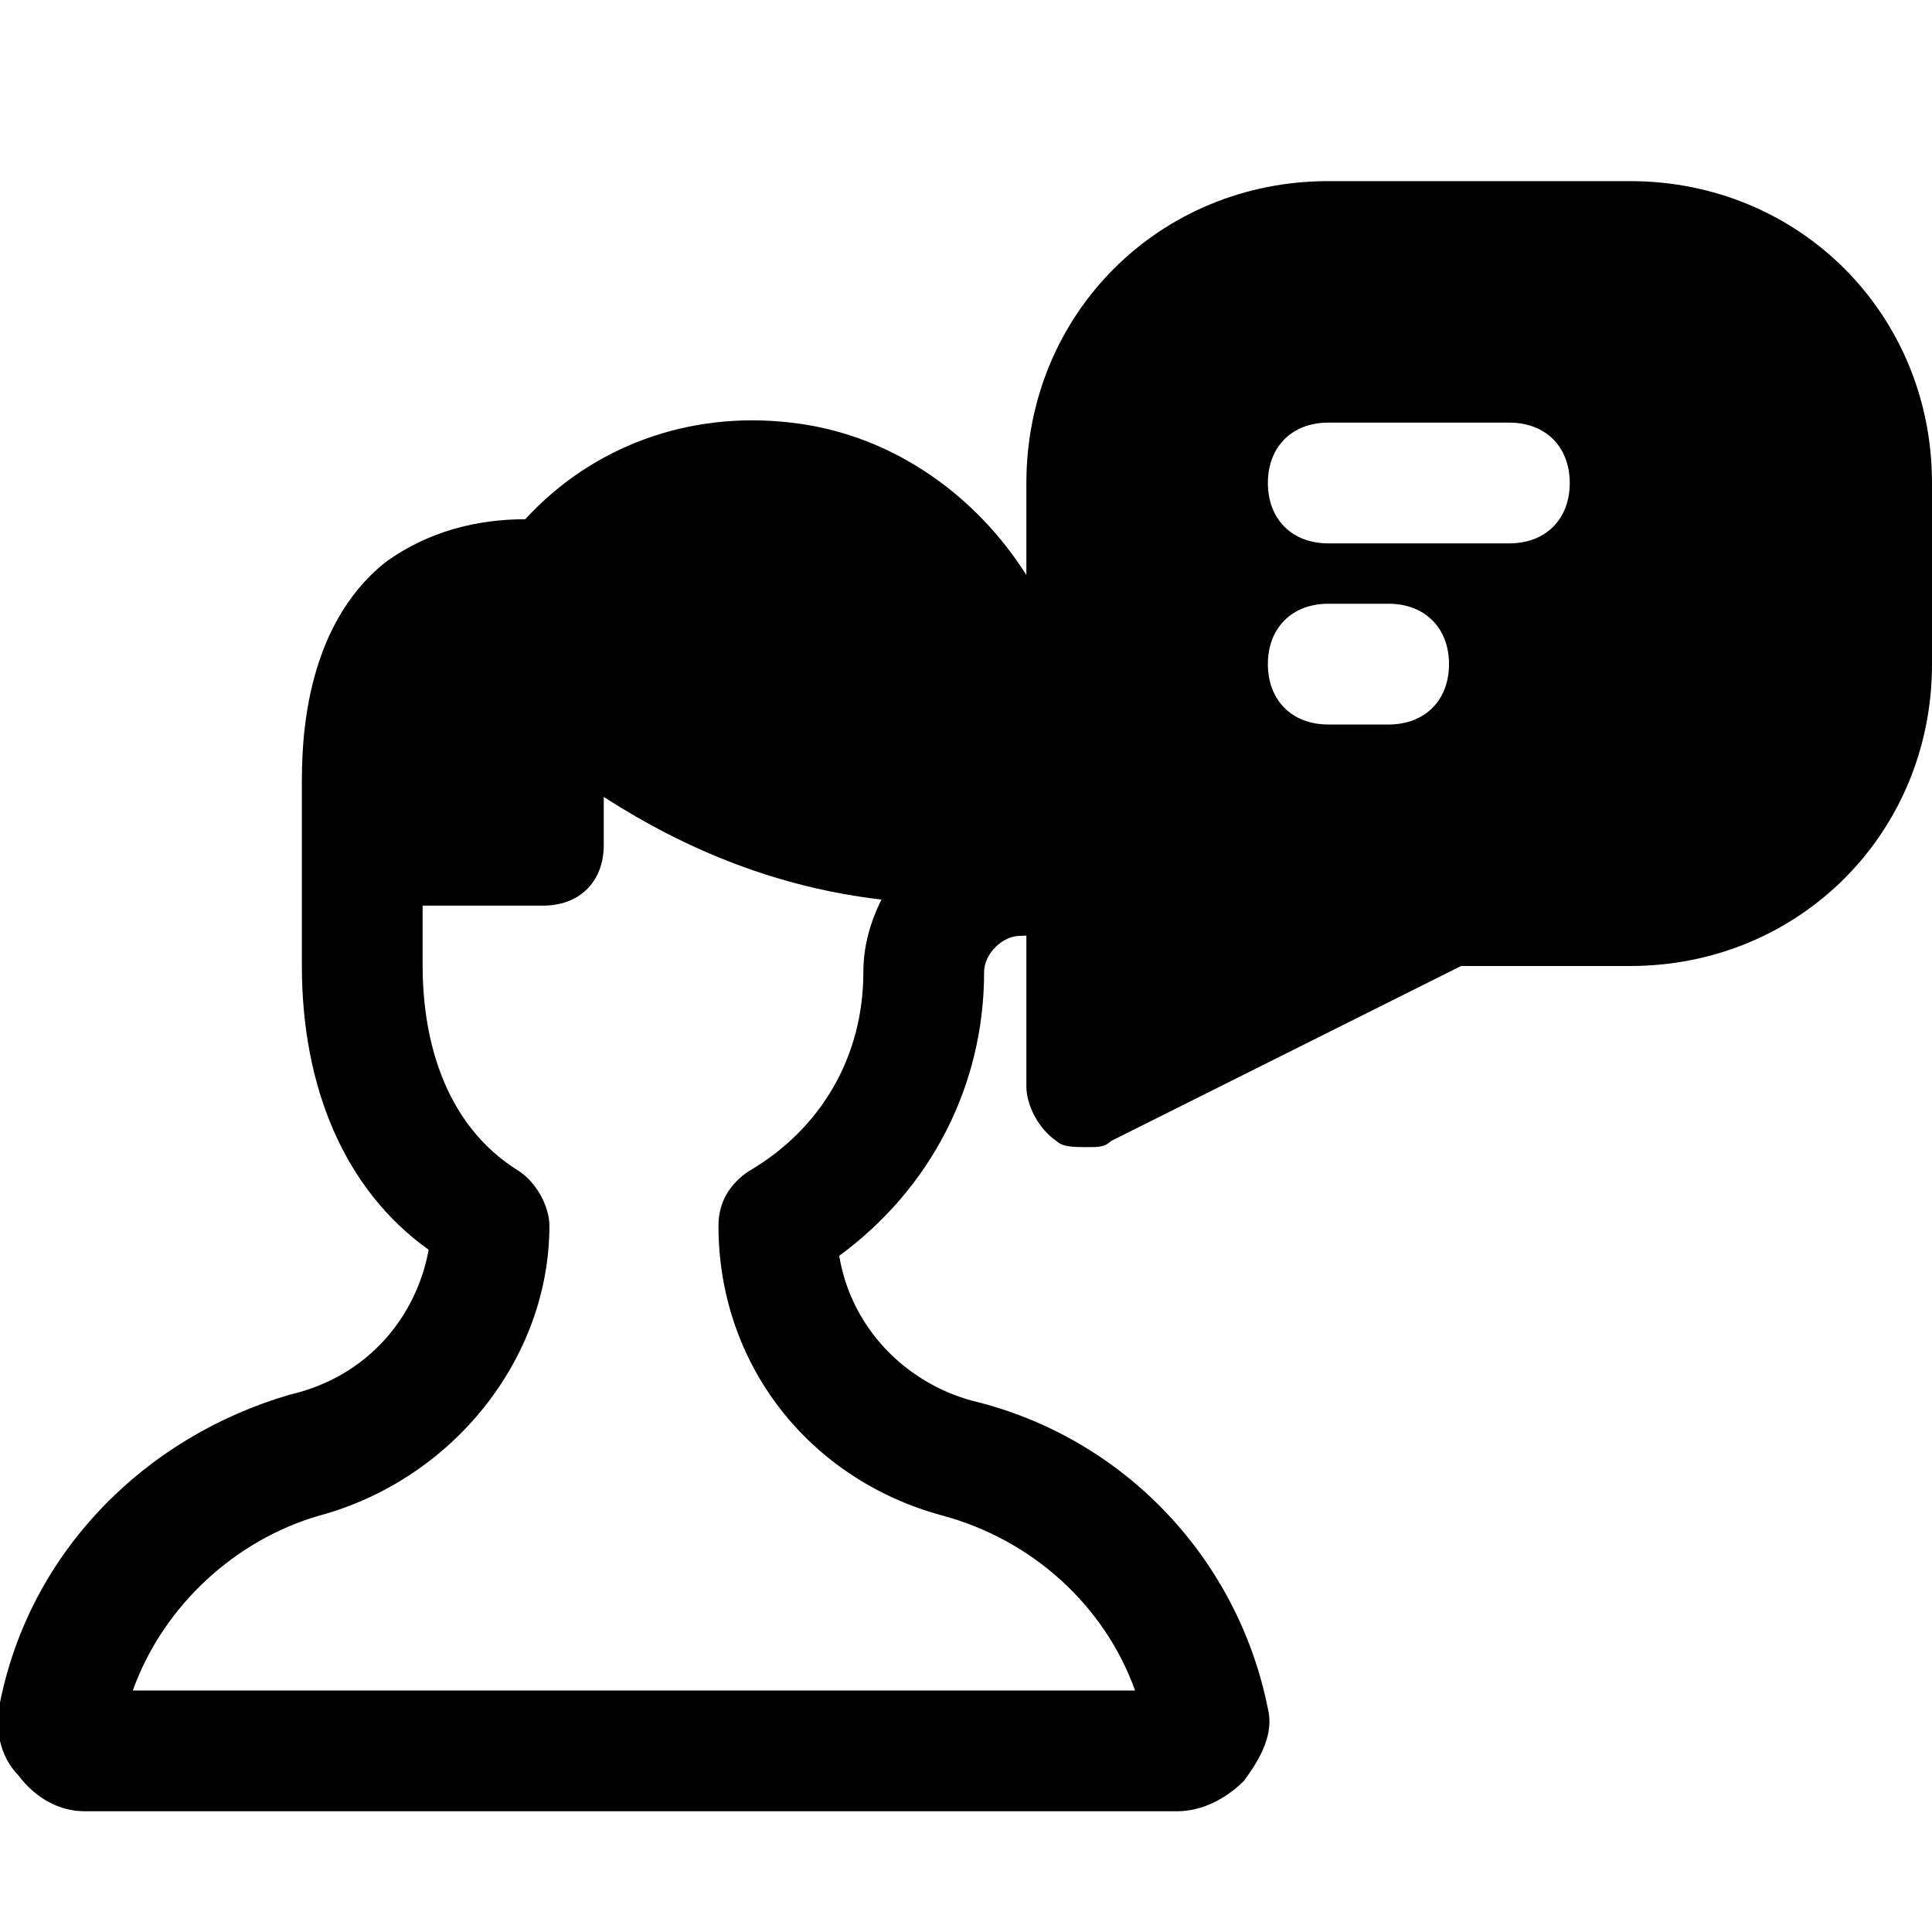
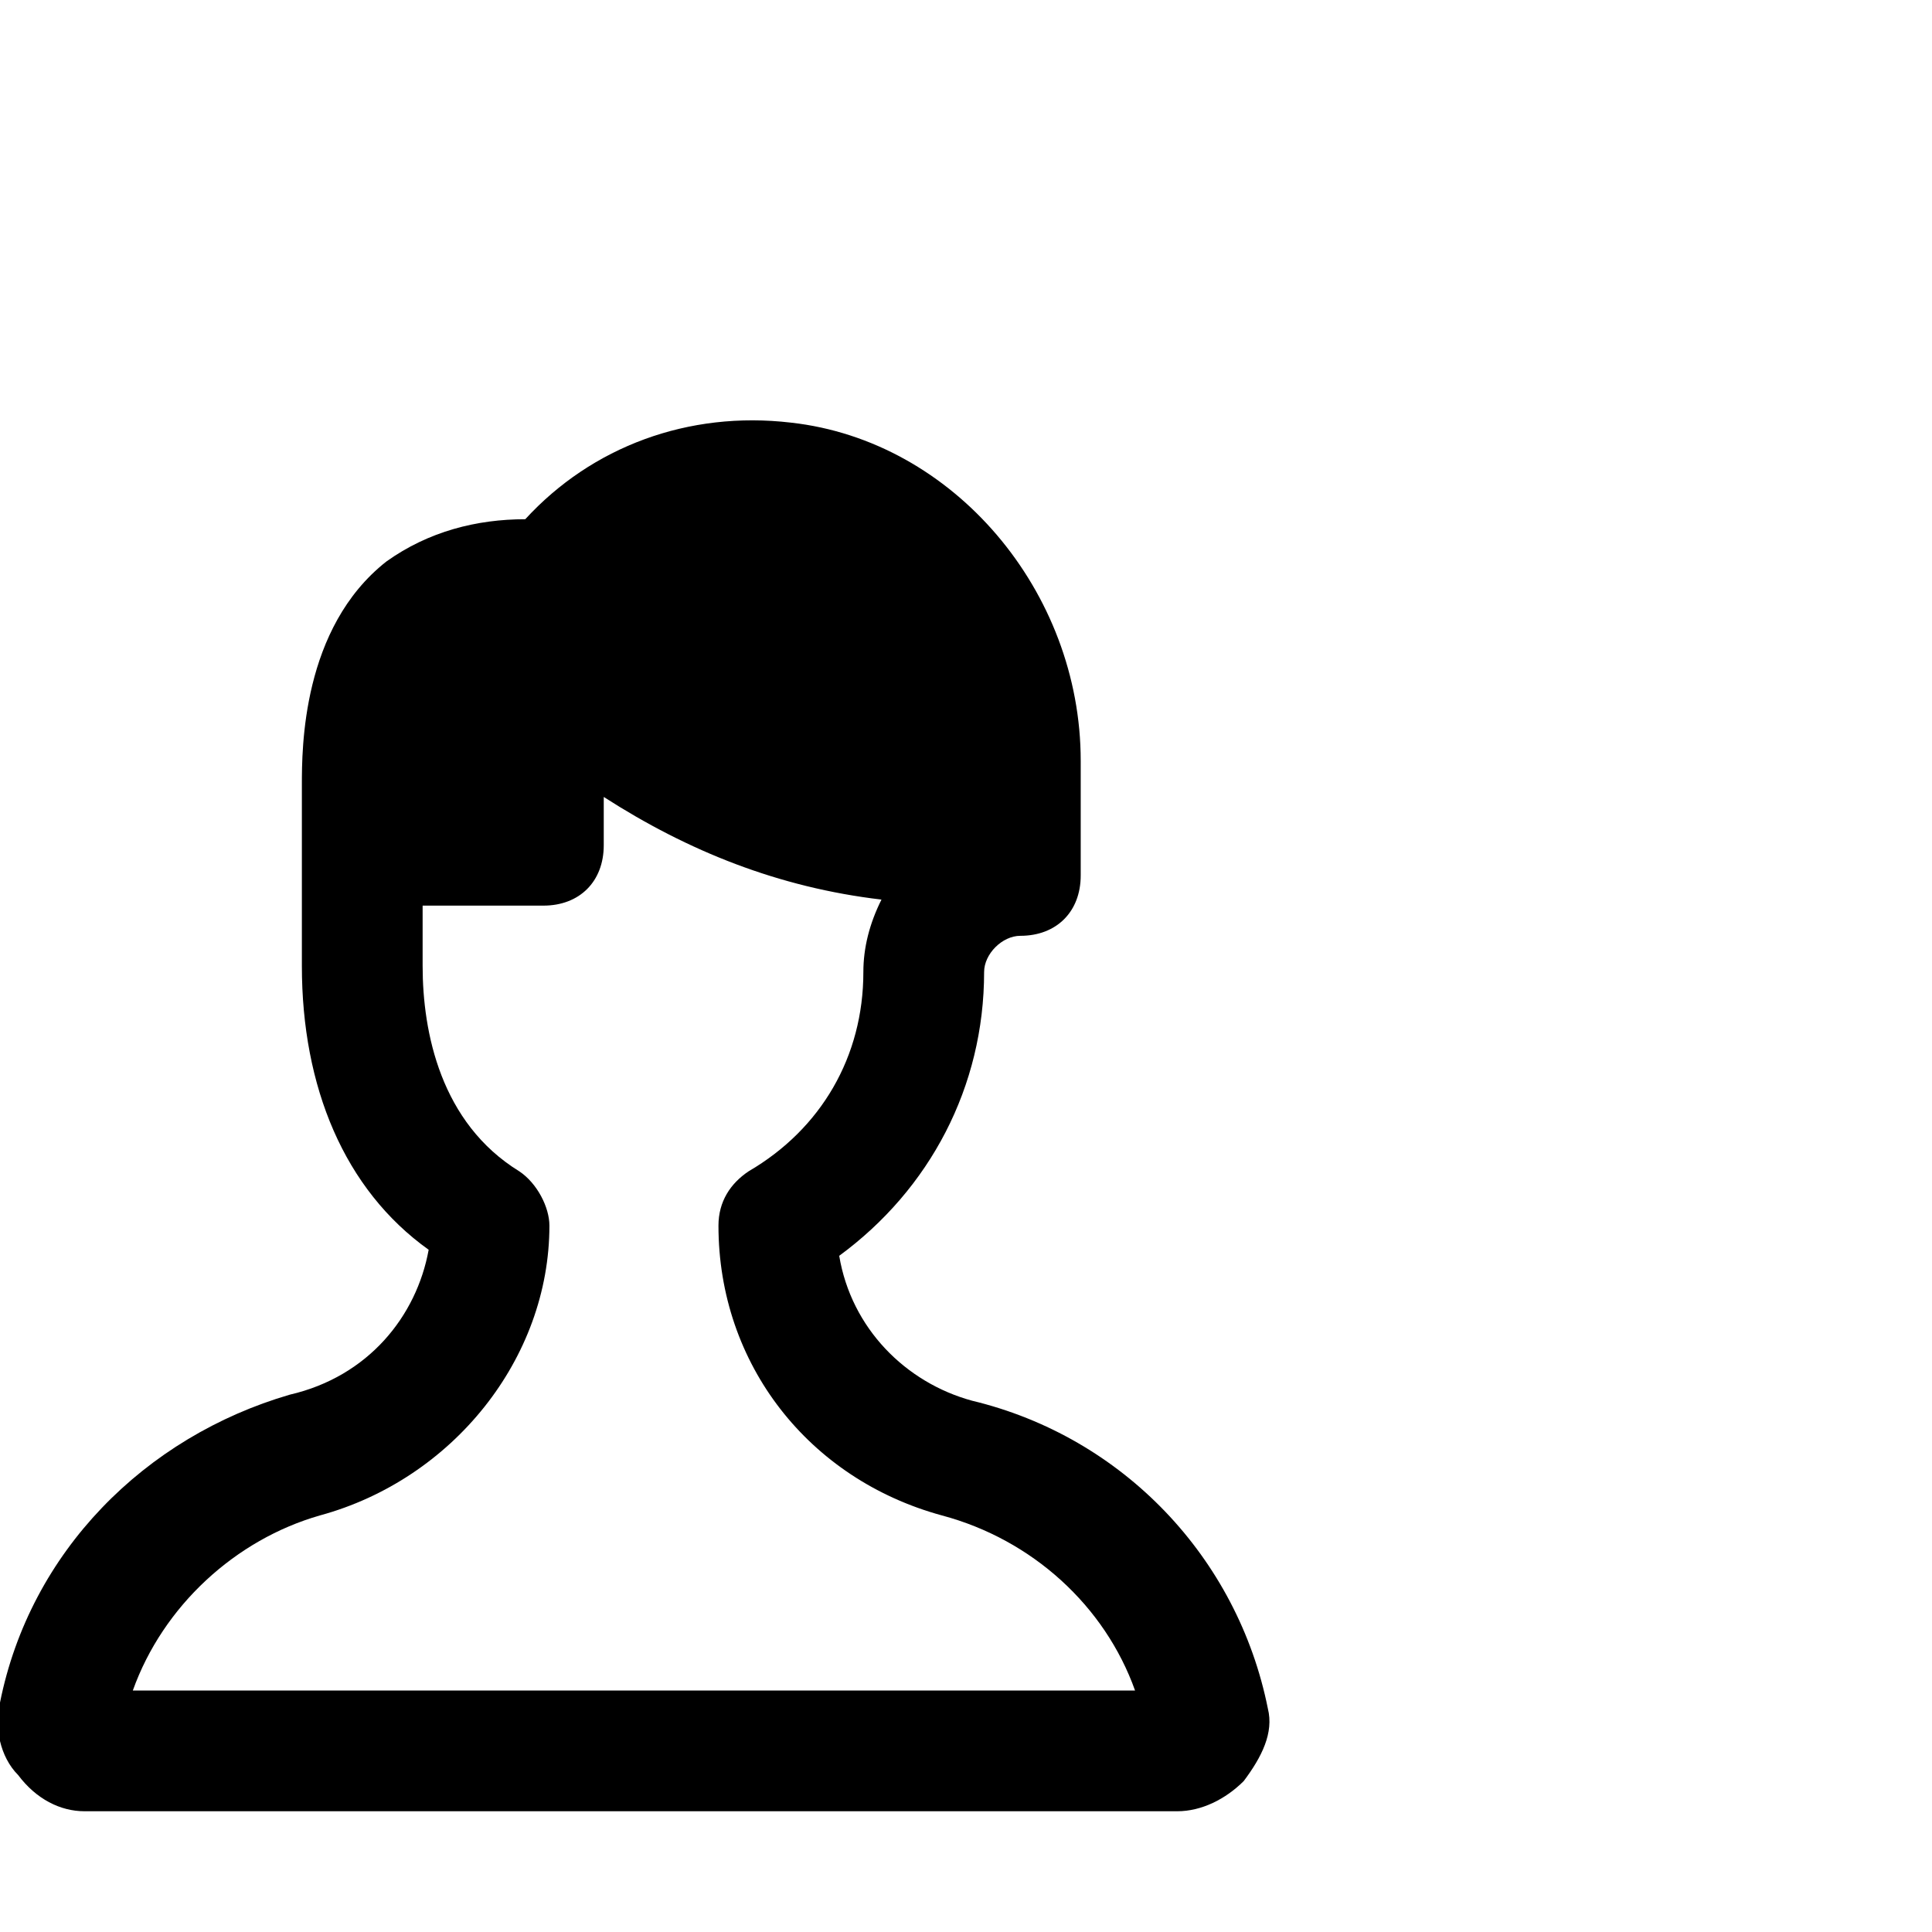
<svg xmlns="http://www.w3.org/2000/svg" version="1.1" id="Icons" viewBox="0 0 32 32" xml:space="preserve">
  <style type="text/css">
	.st0{fill:none;stroke:#000000;stroke-width:2;stroke-linecap:round;stroke-linejoin:round;stroke-miterlimit:10;}
</style>
  <g>
    <path d="M21,28.3c-0.5-2.5-2.4-4.5-4.9-5.1c0,0,0,0,0,0c-1.1-0.3-2-1.2-2.2-2.4c1.5-1.1,2.4-2.8,2.4-4.7c0-0.3,0.3-0.6,0.6-0.6   c0.6,0,1-0.4,1-1v-1.9c0-2.8-2.1-5.3-4.8-5.6c-1.7-0.2-3.3,0.4-4.4,1.6c-0.8,0-1.6,0.2-2.3,0.7C5,10.4,5,12.4,5,13v3   c0,2,0.7,3.7,2.1,4.7c-0.2,1.1-1,2.1-2.3,2.4c-2.4,0.7-4.3,2.6-4.8,5.1c-0.1,0.4,0,0.9,0.3,1.2C0.6,29.8,1,30,1.4,30h18.1   c0.4,0,0.8-0.2,1.1-0.5C20.9,29.1,21.1,28.7,21,28.3z M2.2,28c0.5-1.4,1.7-2.5,3.1-2.9c2.2-0.6,3.8-2.6,3.8-4.8   c0-0.3-0.2-0.7-0.5-0.9C7.3,18.6,7,17.1,7,16v-1h2c0.6,0,1-0.4,1-1v-0.8c1.4,0.9,2.9,1.5,4.6,1.7c-0.2,0.4-0.3,0.8-0.3,1.2   c0,1.4-0.7,2.6-1.9,3.3c-0.3,0.2-0.5,0.5-0.5,0.9c0,2.3,1.5,4.2,3.7,4.8c1.5,0.4,2.7,1.5,3.2,2.9H2.2z" />
  </g>
-   <path d="M27,3h-5c-2.8,0-5,2.2-5,5v10c0,0.3,0.2,0.7,0.5,0.9C17.6,19,17.8,19,18,19c0.2,0,0.3,0,0.4-0.1l5.8-2.9H27c2.8,0,5-2.2,5-5  V8C32,5.2,29.8,3,27,3z M23,12h-1c-0.6,0-1-0.4-1-1s0.4-1,1-1h1c0.6,0,1,0.4,1,1S23.6,12,23,12z M25,9h-3c-0.6,0-1-0.4-1-1  s0.4-1,1-1h3c0.6,0,1,0.4,1,1S25.6,9,25,9z" />
</svg>